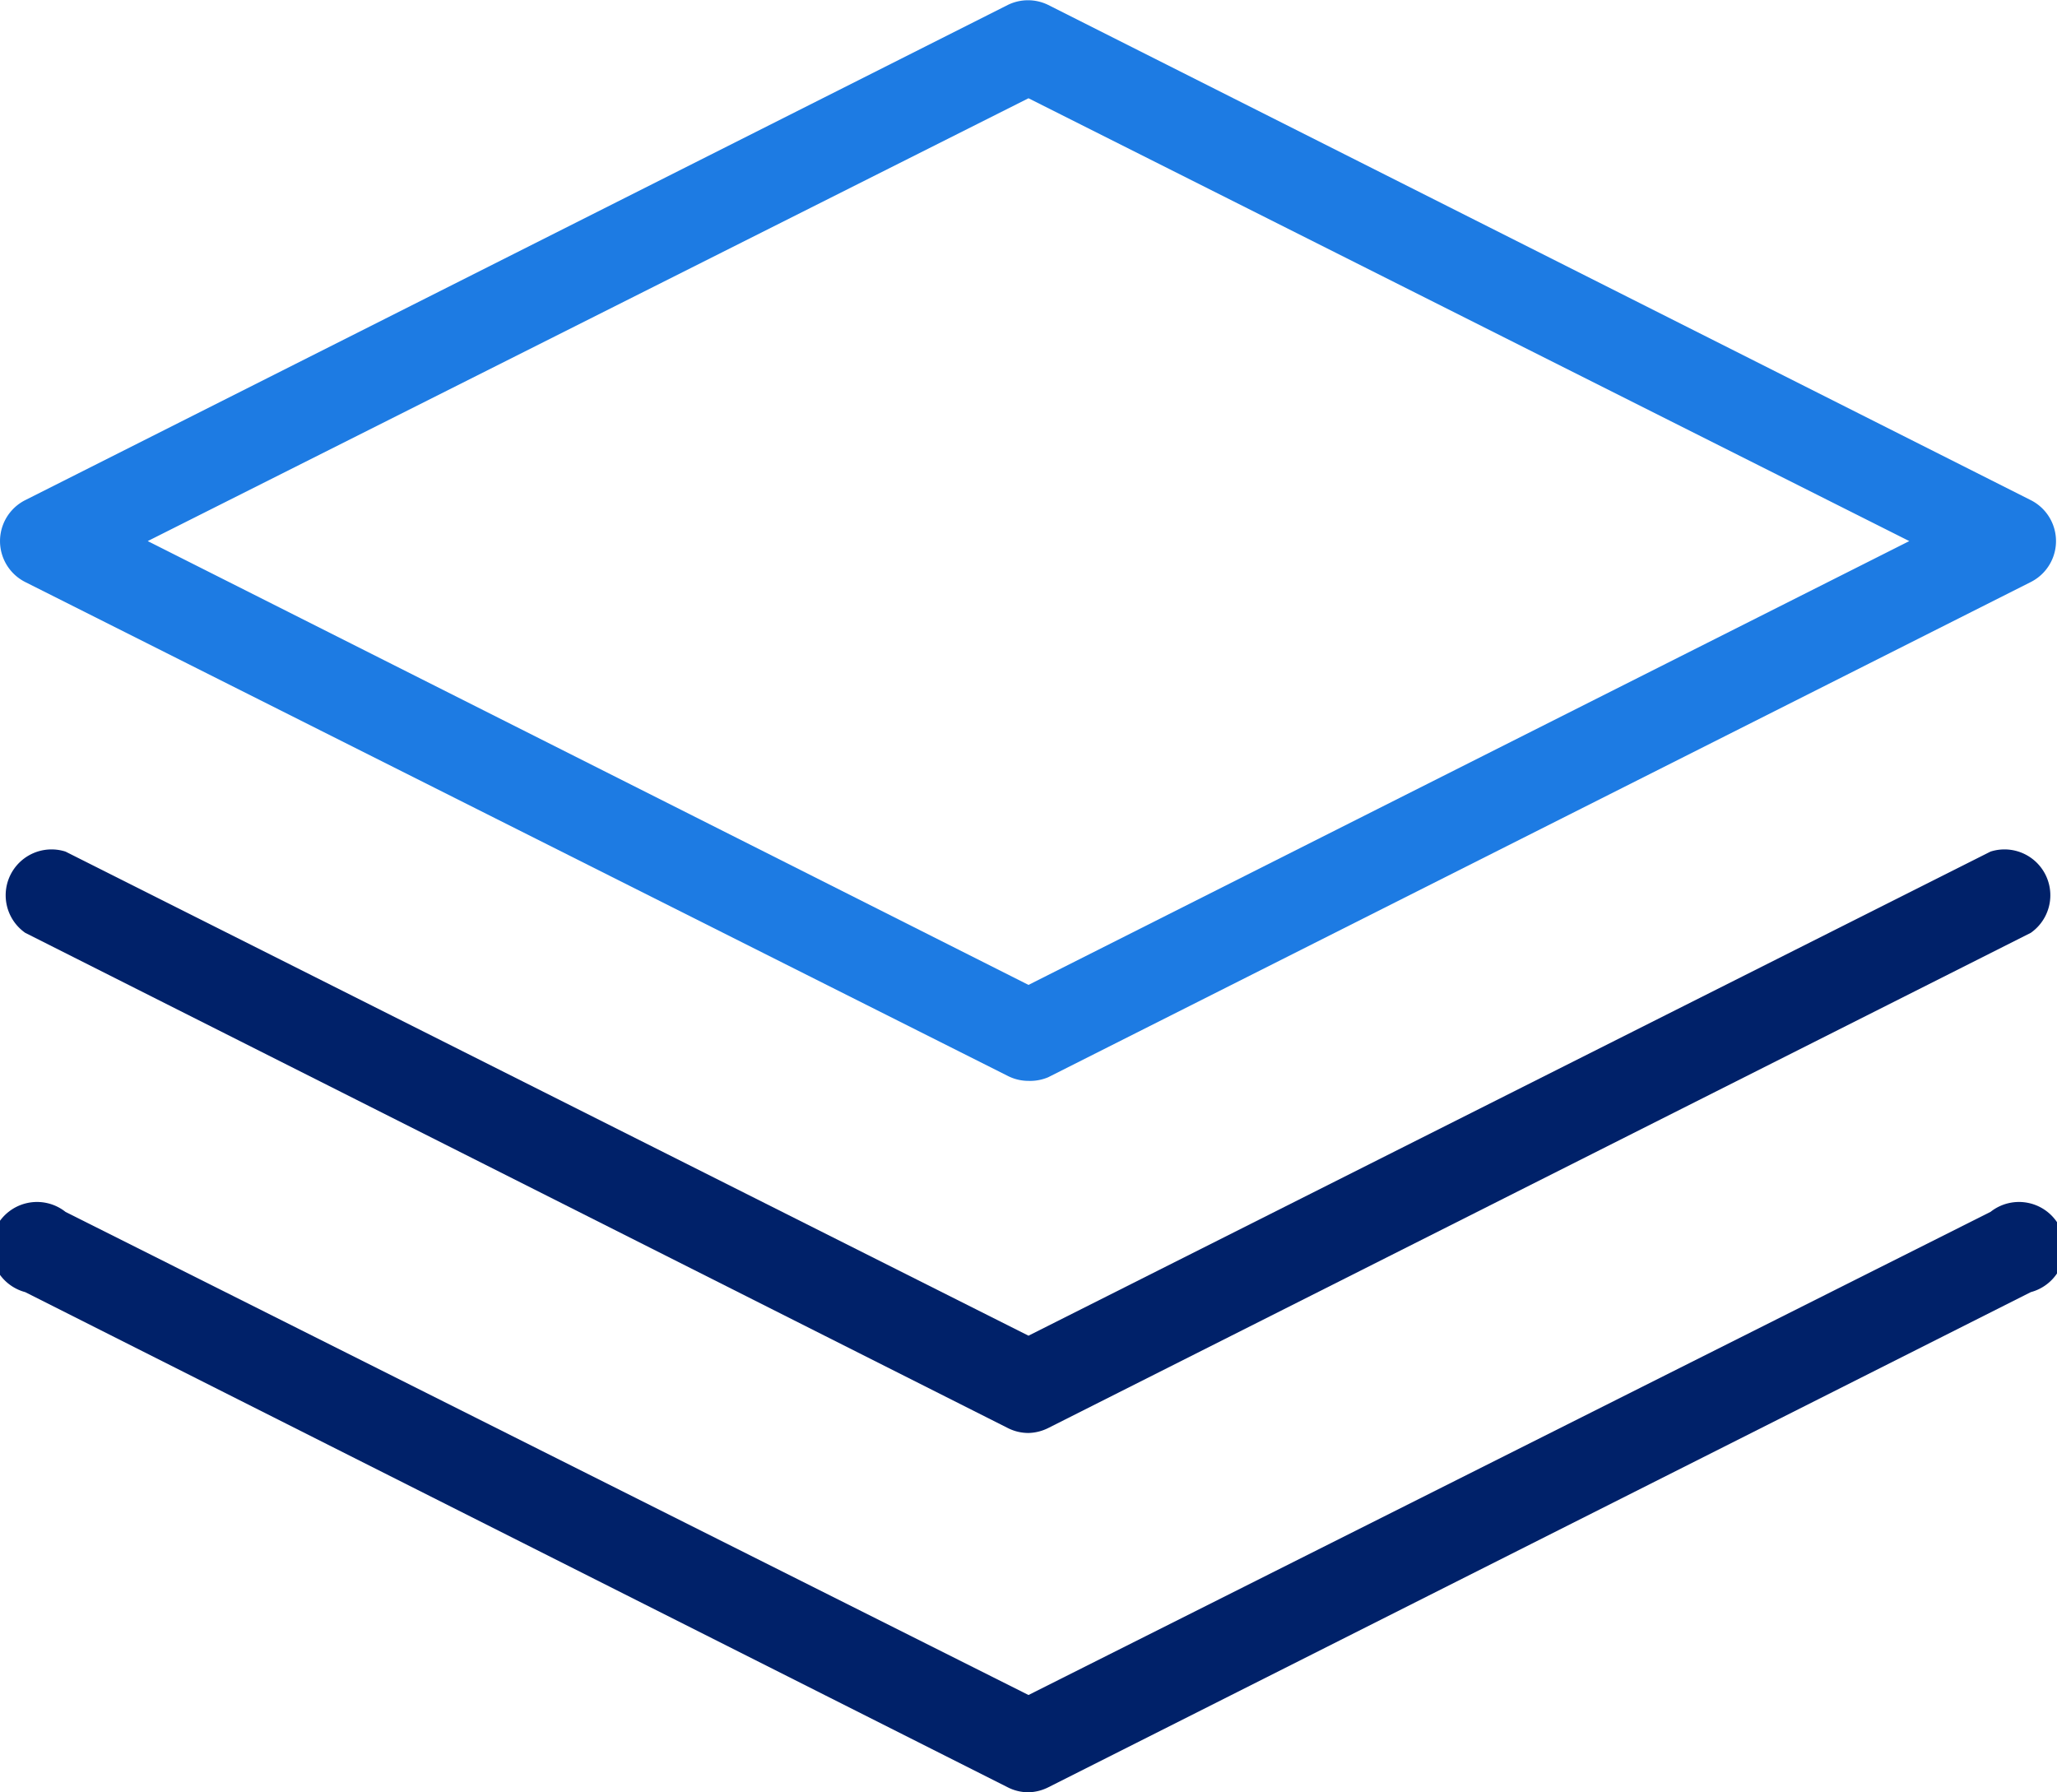
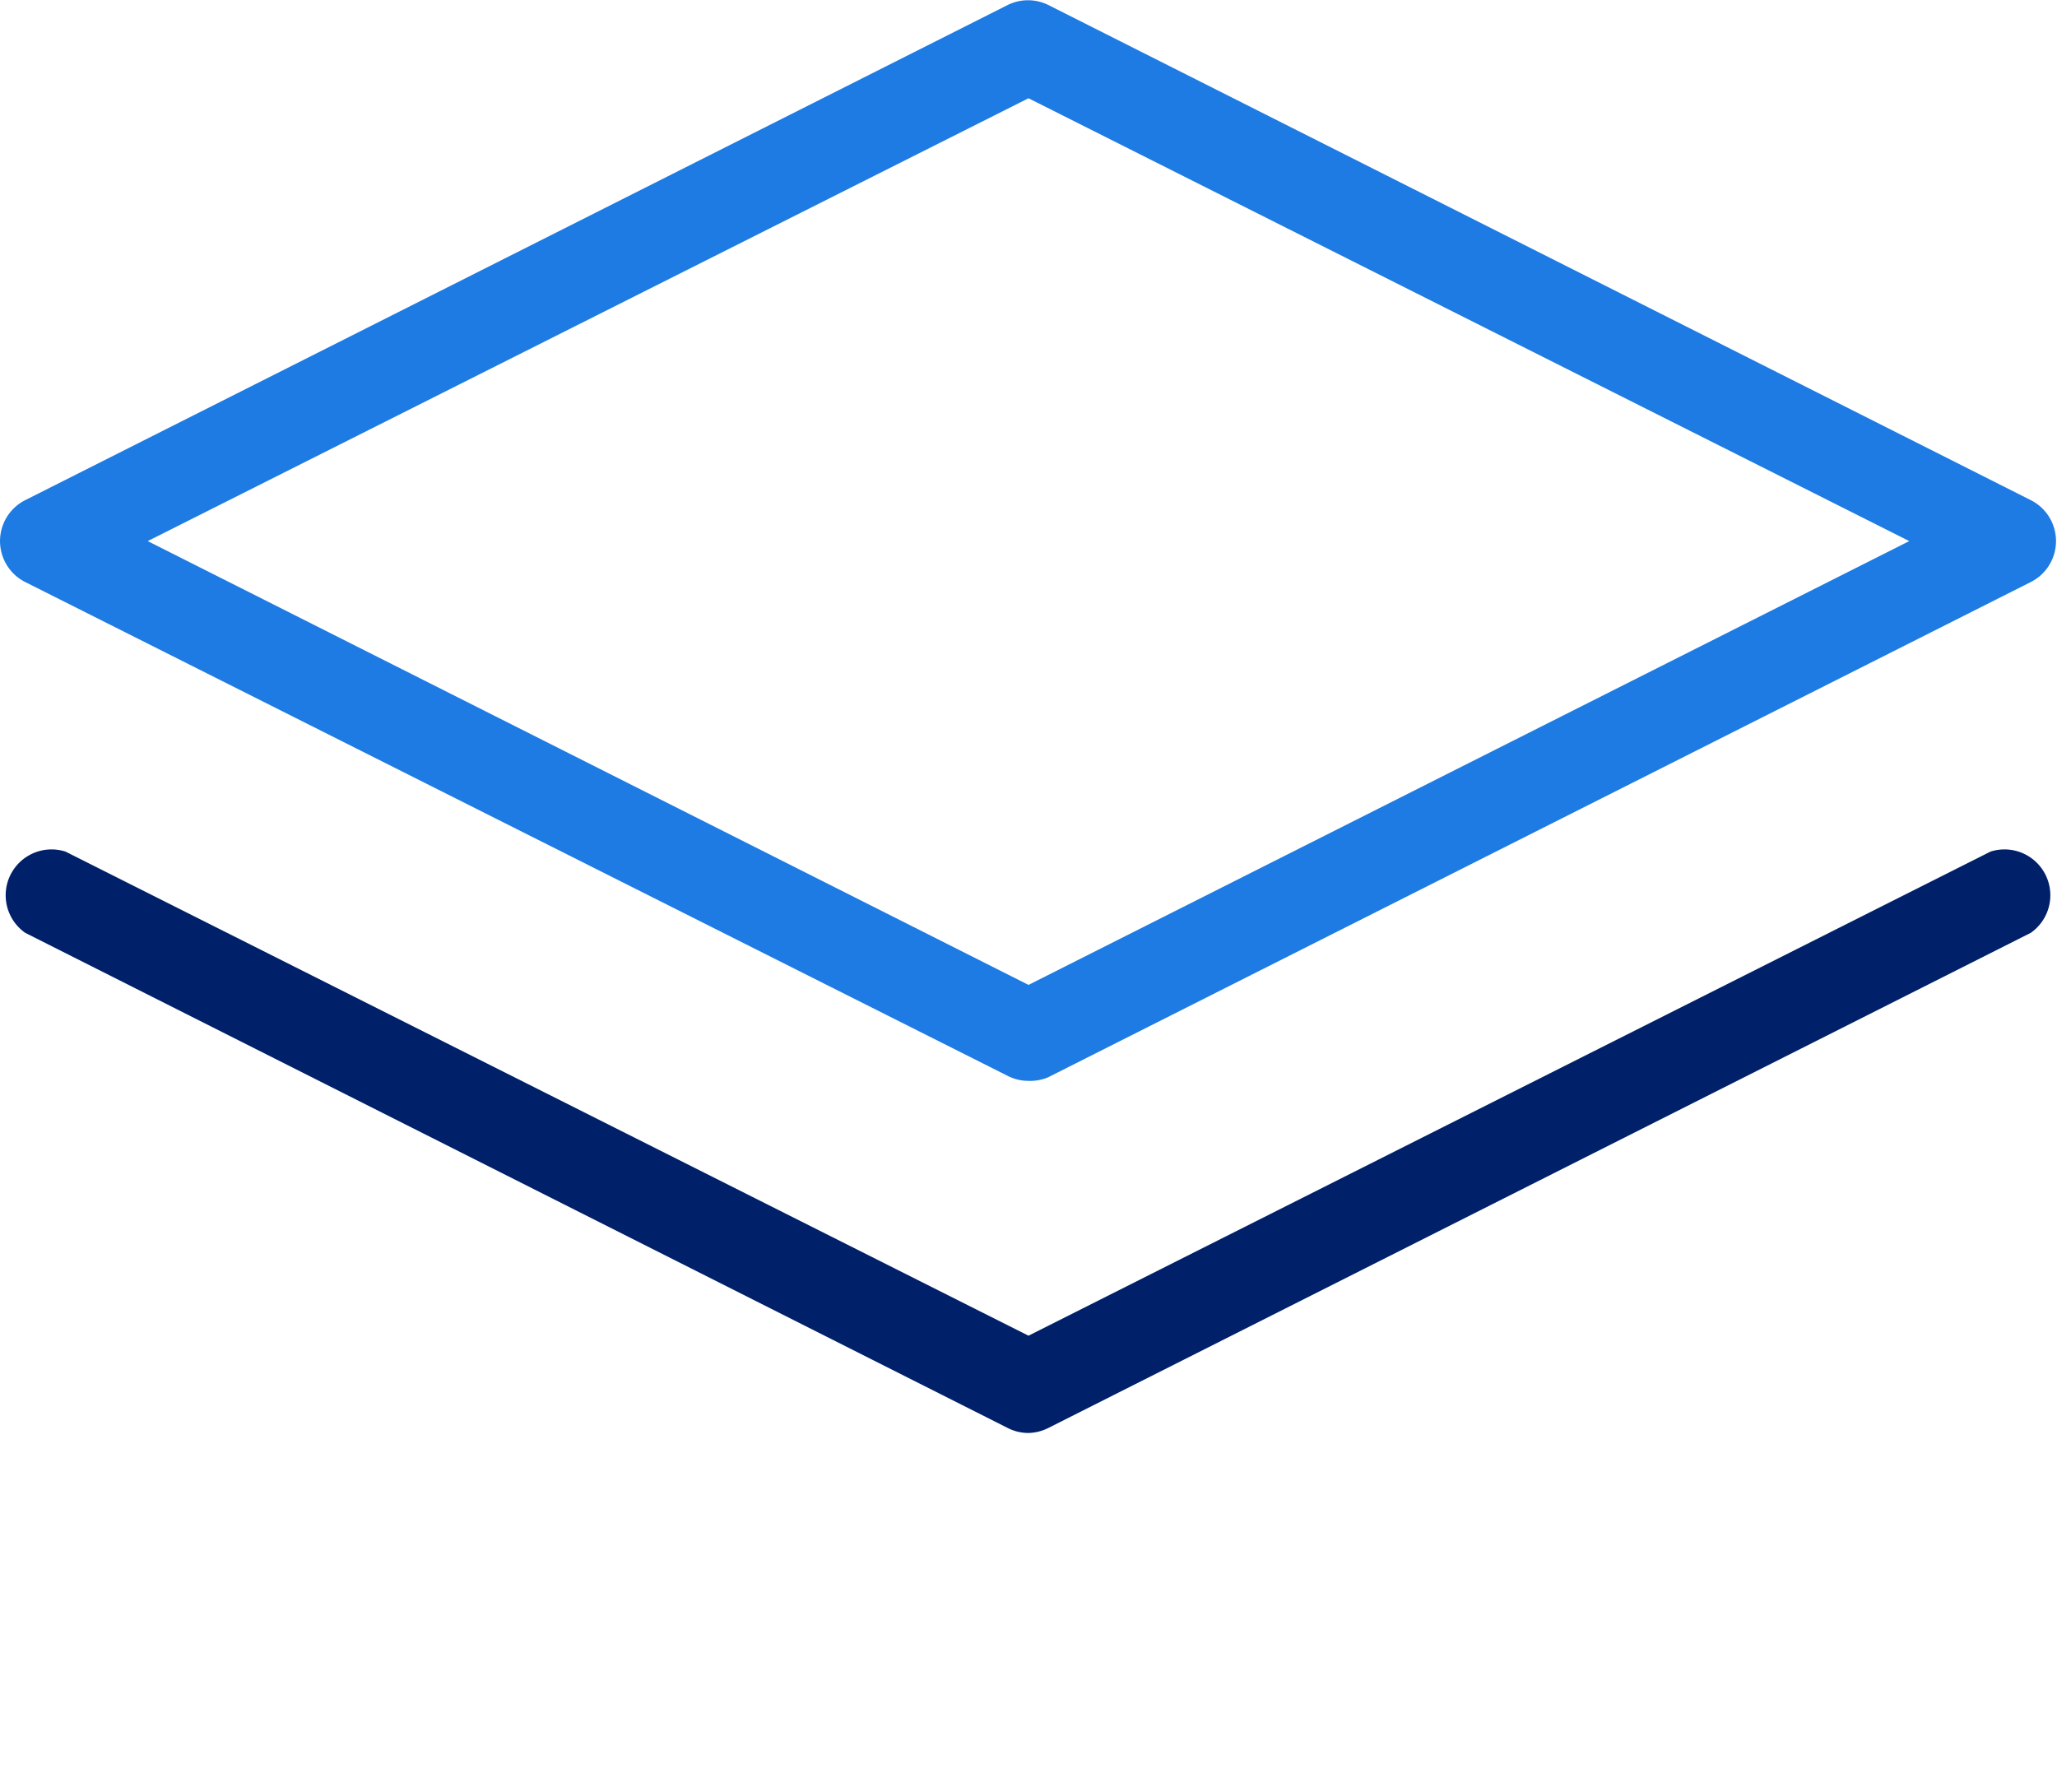
<svg xmlns="http://www.w3.org/2000/svg" viewBox="0 0 62.8 54.72">
  <defs>
    <style>.b6a4ddf0-3a6e-4c4a-8ae7-c5f2d71458a3{fill:#1d7be3;}.a26dfa44-17c2-4194-b6dc-e7771f27eecf{fill:#002169;}</style>
  </defs>
  <g id="a9c898b9-385e-4c2f-a426-fd7c075bcab0" data-name="Layer 2">
    <g id="b06fbcba-87f9-4082-affe-86d5ad261aae" data-name="Layer 1">
      <path class="b6a4ddf0-3a6e-4c4a-8ae7-c5f2d71458a3" d="M31.4,33a1.39,1.39,0,0,1-.63-.15L.77,17.77a1.4,1.4,0,0,1,0-2.5L30.77.15A1.4,1.4,0,0,1,32,.15L62,15.27a1.4,1.4,0,0,1,0,2.5L32,32.89A1.42,1.42,0,0,1,31.4,33ZM4.51,16.52,31.4,30.07,58.29,16.52,31.4,3Z" />
      <path class="a26dfa44-17c2-4194-b6dc-e7771f27eecf" d="M31.4,43.75a1.39,1.39,0,0,1-.63-.15L.77,28.48A1.4,1.4,0,0,1,2,26L31.4,40.78,60.77,26A1.4,1.4,0,0,1,62,28.48L32,43.6A1.42,1.42,0,0,1,31.4,43.75Z" />
-       <path class="a26dfa44-17c2-4194-b6dc-e7771f27eecf" d="M31.4,54.72a1.39,1.39,0,0,1-.63-.15L.77,39.45A1.4,1.4,0,1,1,2,37L31.4,51.75,60.77,37A1.4,1.4,0,1,1,62,39.45L32,54.57A1.42,1.42,0,0,1,31.4,54.72Z" />
    </g>
  </g>
</svg>